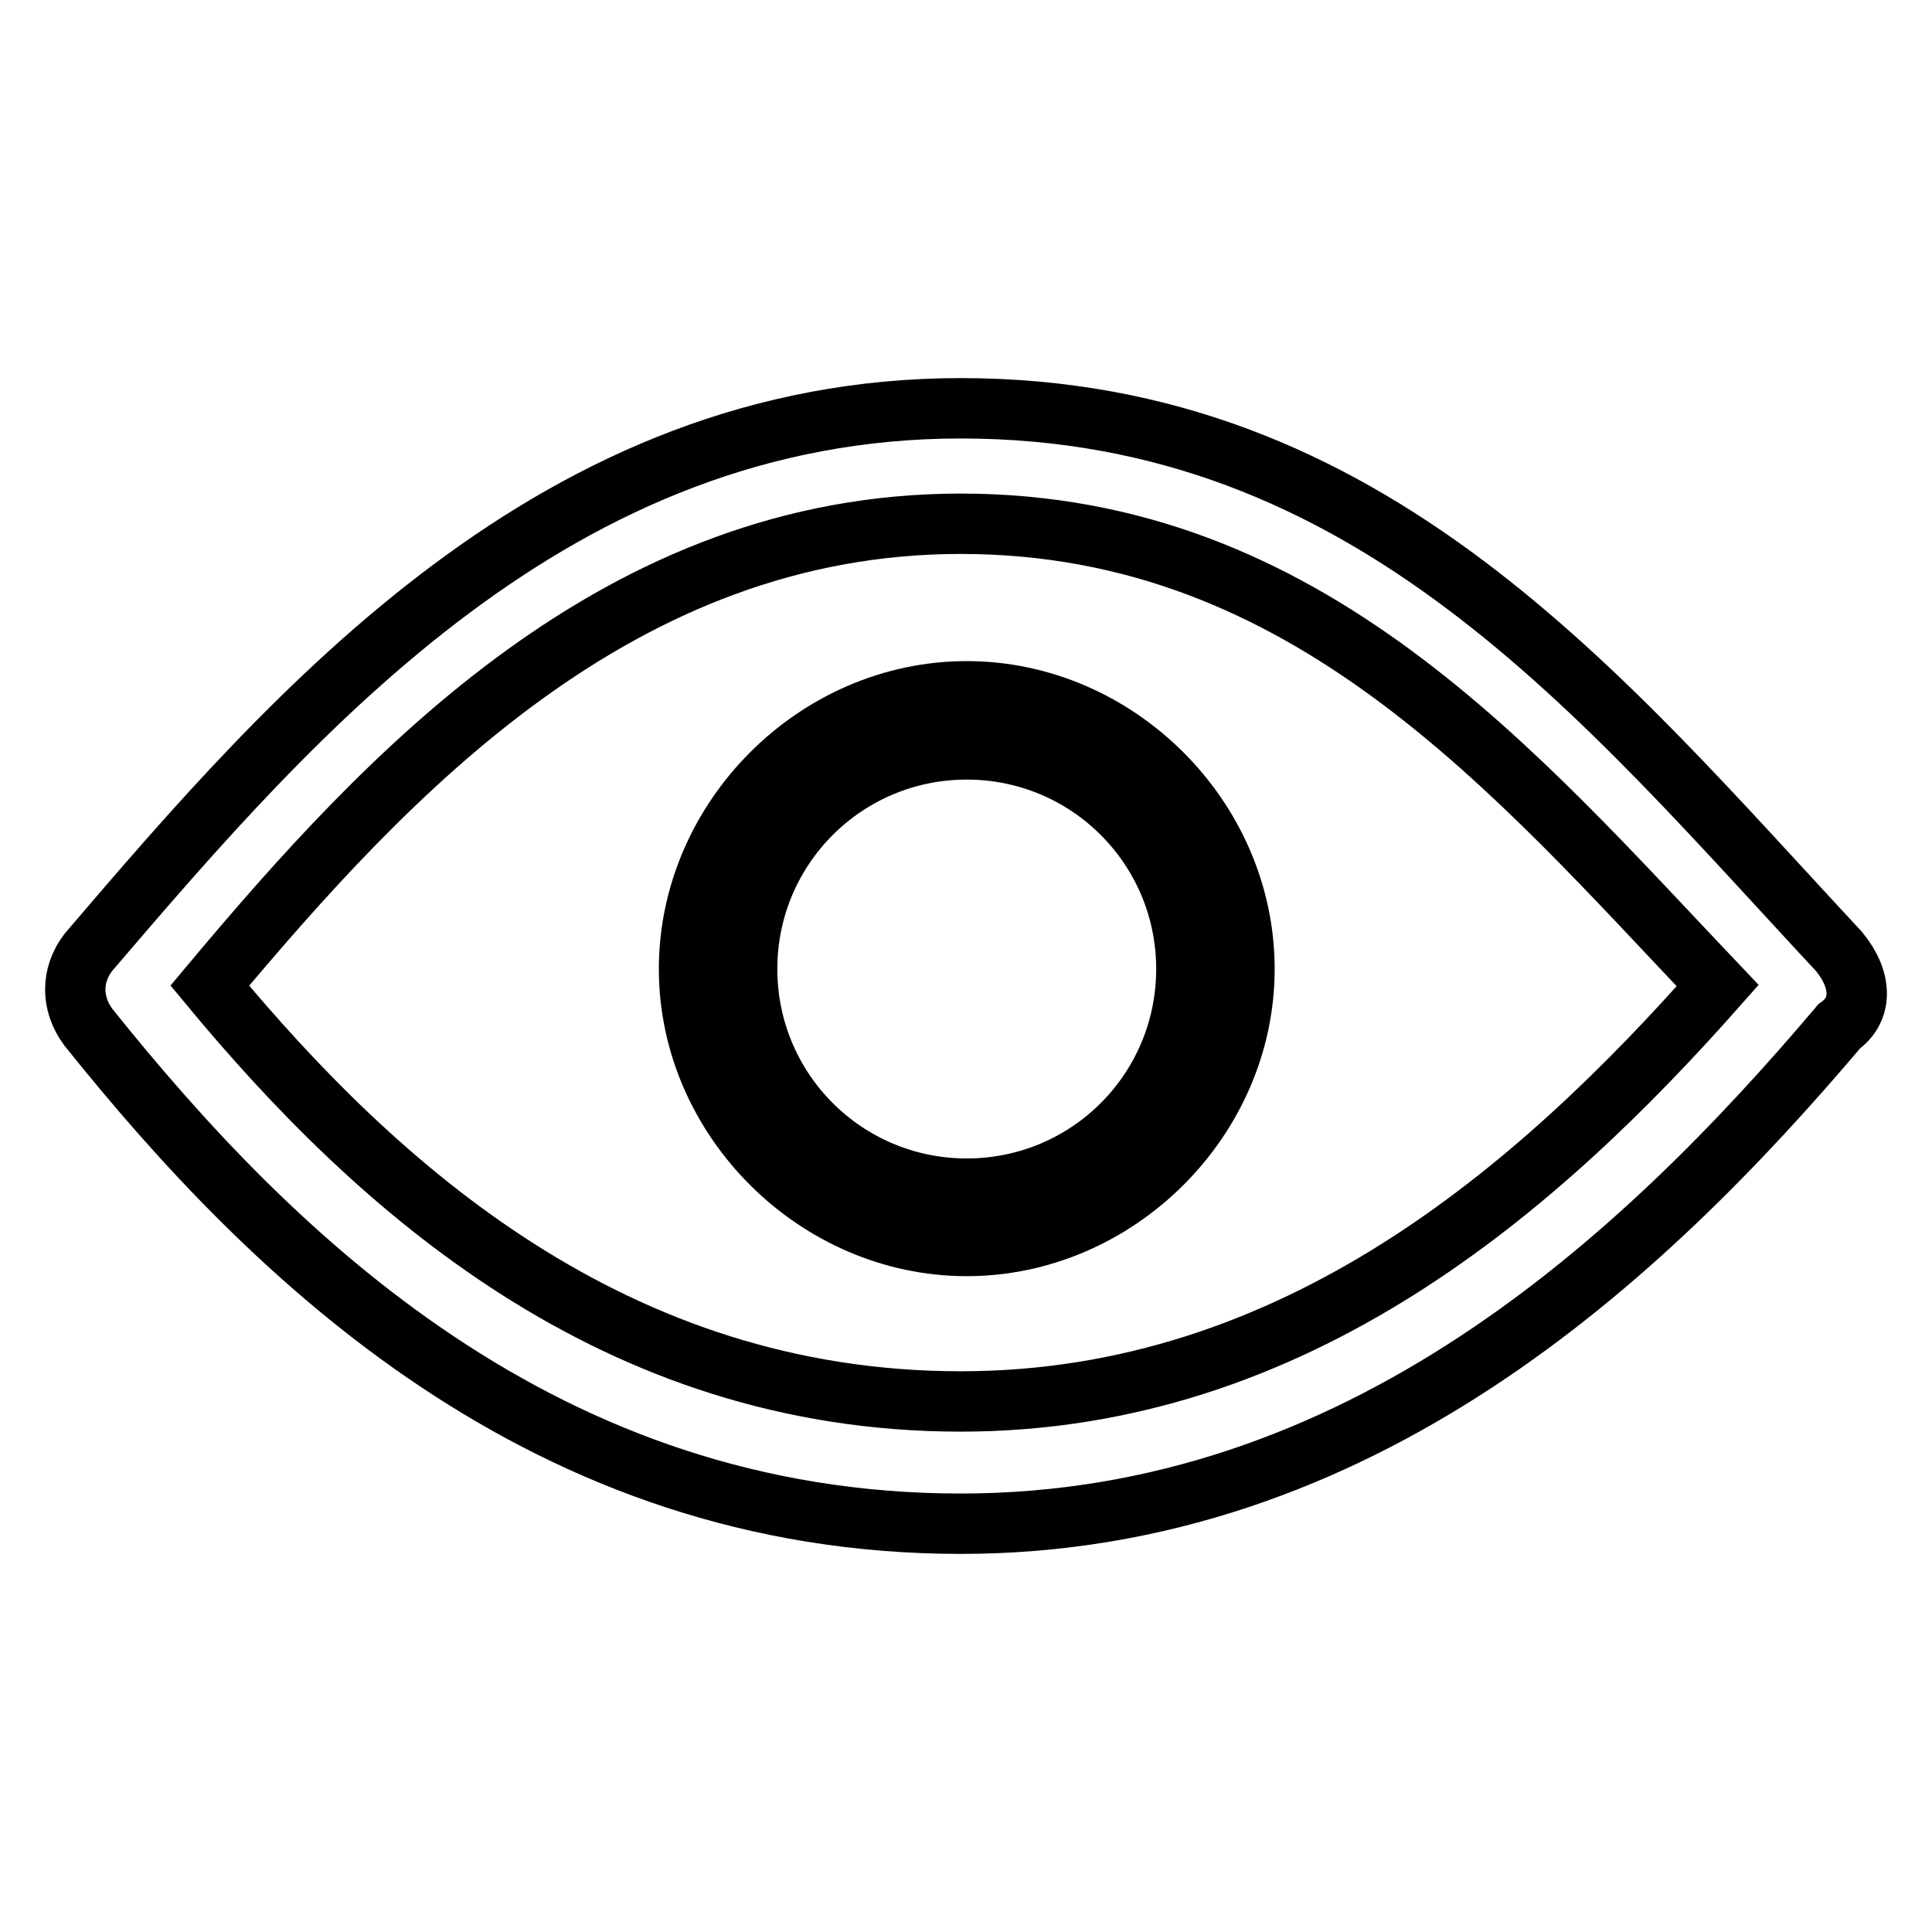
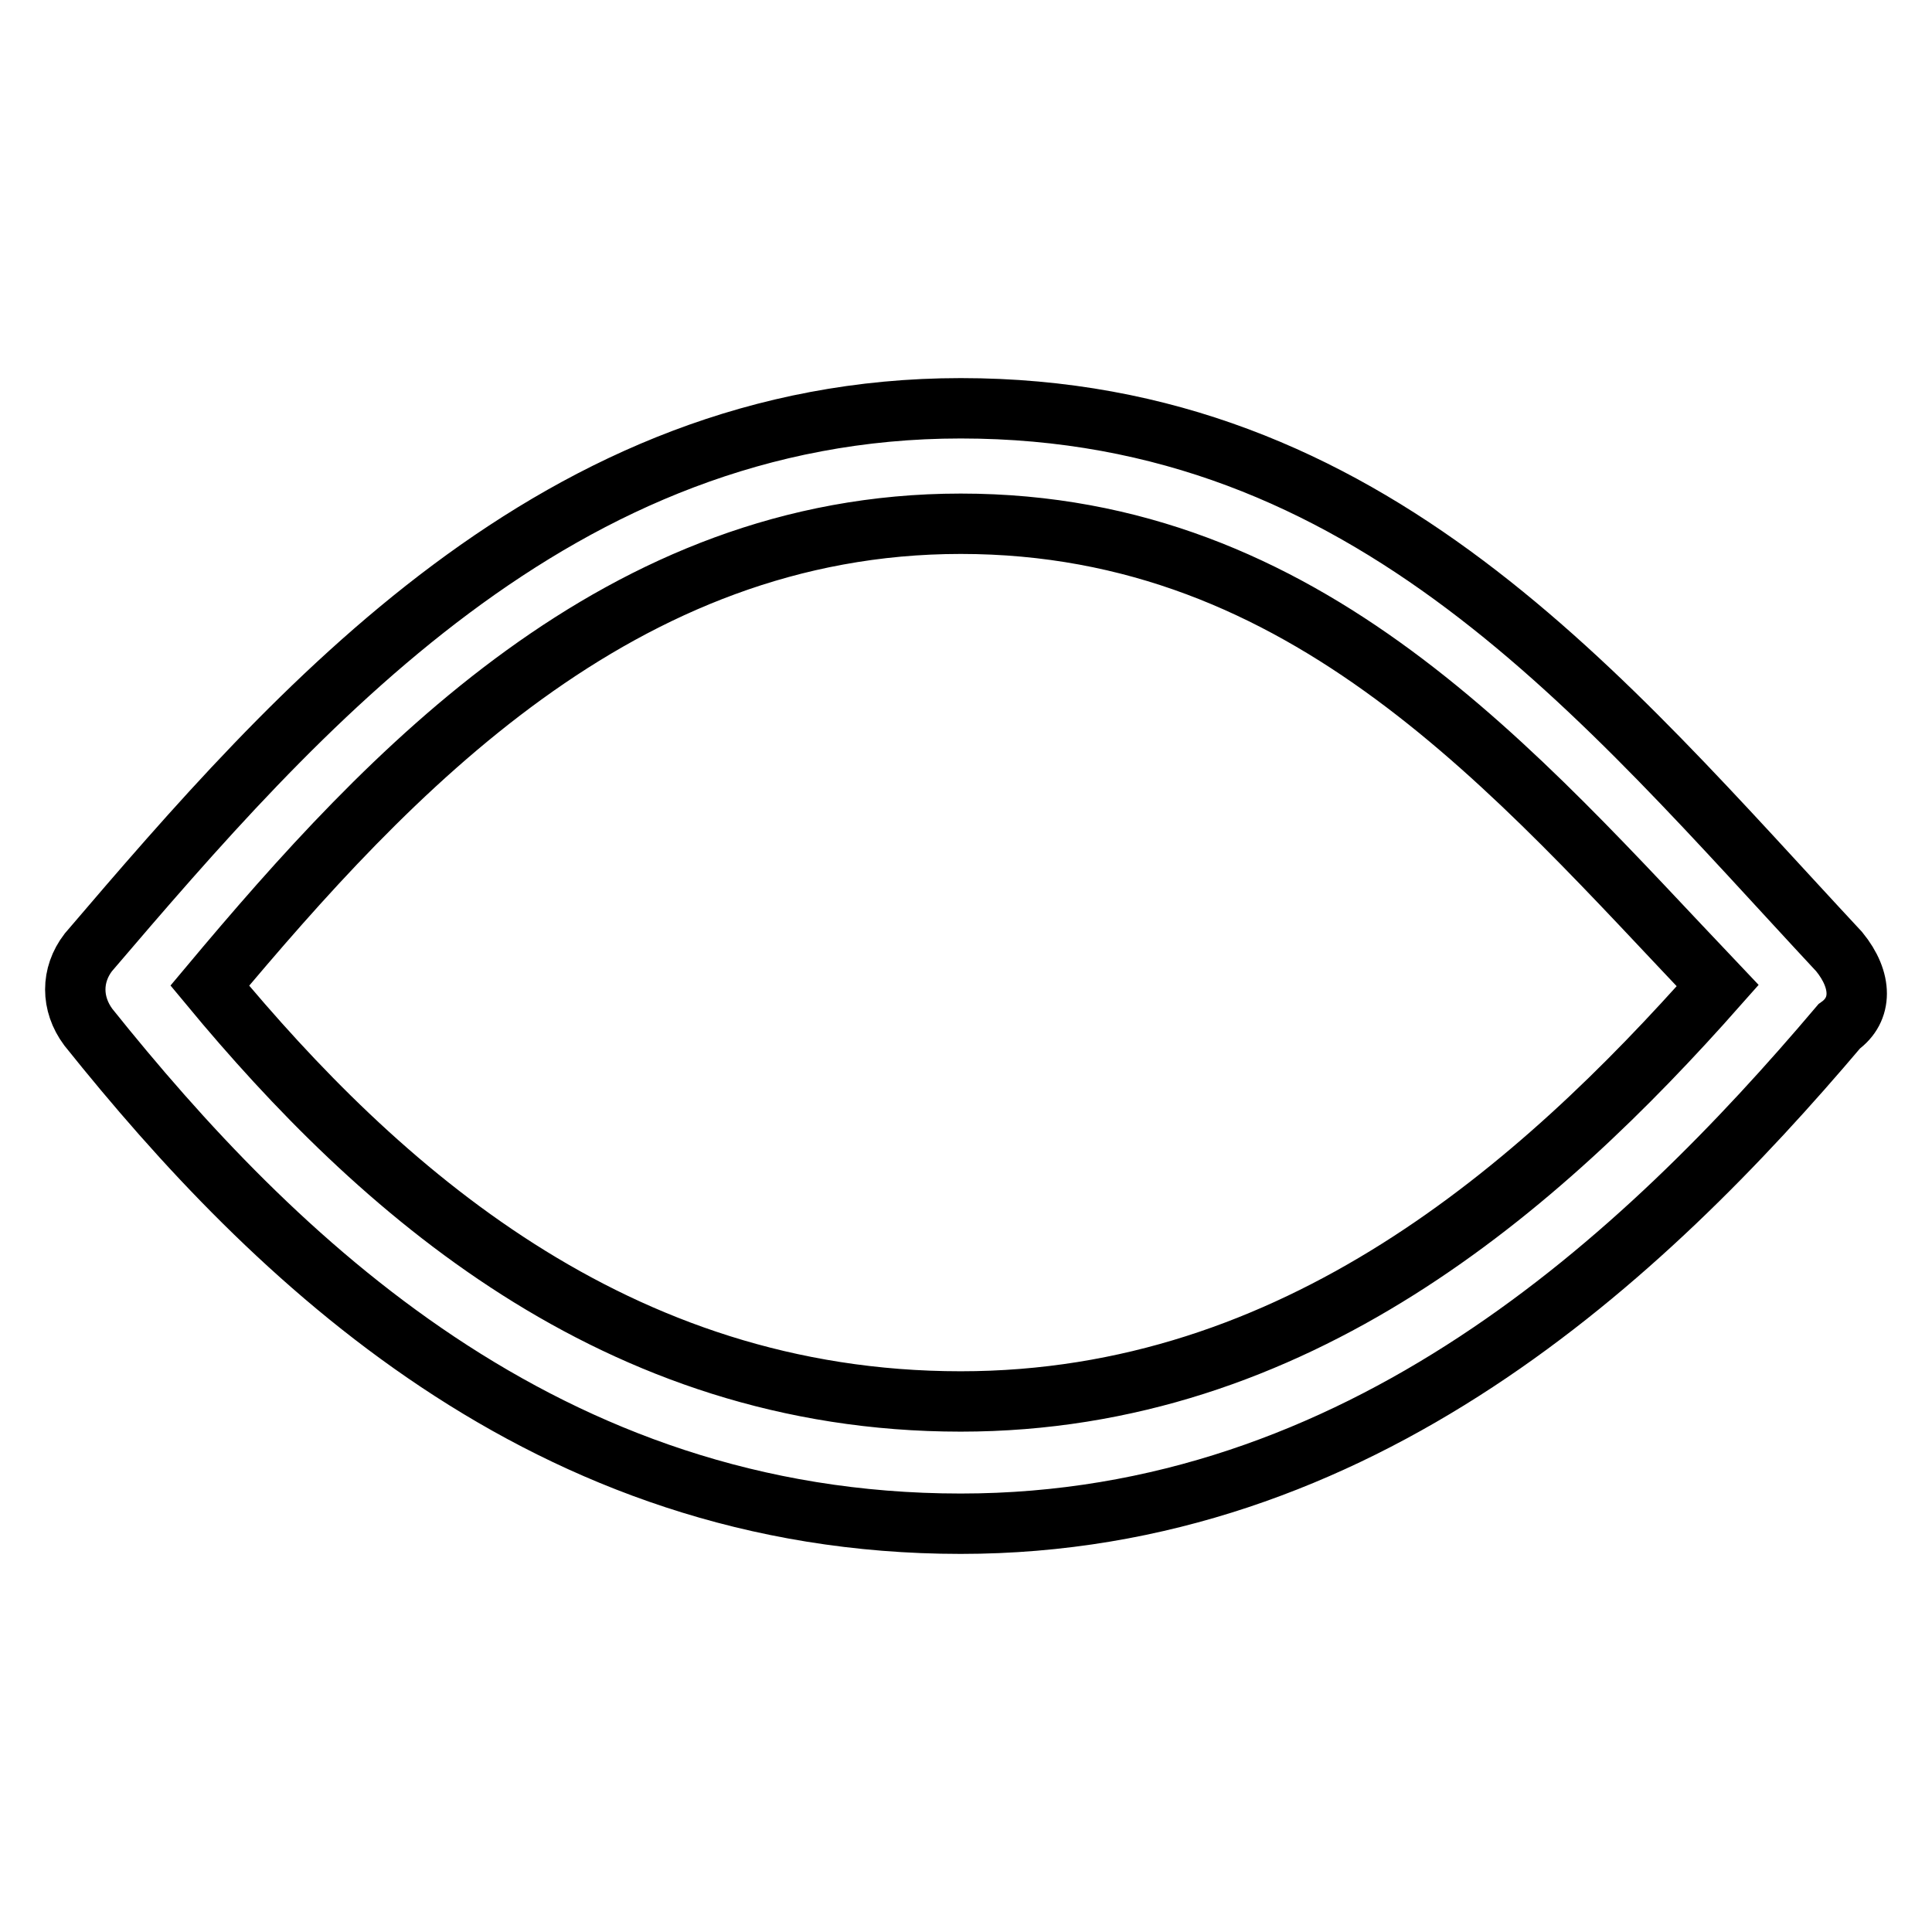
<svg xmlns="http://www.w3.org/2000/svg" version="1.1" x="0px" y="0px" viewBox="0 0 256 256" enable-background="new 0 0 256 256" xml:space="preserve">
  <g>
    <g>
      <path stroke-width="8" fill-opacity="0" stroke="#000000" d="M127.3,54.1c54.4,0,85,38.3,116.4,72c3.1,3.8,3.1,7.7,0,9.9c-26,30.7-63.5,65.9-116.4,65.9c-55.1,0-91.1-35.2-115.6-65.8c-2.3-3.1-2.3-6.9,0-9.9C39.3,93.9,73.8,54.1,127.3,54.1z M127.3,69.4c-45.2,0-75.8,32.9-99.5,61.2c22.2,26.8,53.6,55.1,99.5,55.1c44.4,0,76.6-28.3,100.3-55.1C200.8,102.4,173.3,69.4,127.3,69.4z" />
-       <path stroke-width="8" fill-opacity="0" stroke="#000000" d="M128.1,165.1c-19.9,0-36.8-16.8-36.8-36.7c0-19.9,16.8-36.8,36.8-36.8c19.9,0,36.8,16.8,36.8,36.8C164.9,148.3,148,165.1,128.1,165.1z M128.1,99.3c-16.1,0-29.1,13-29.1,29.1s13,29.1,29.1,29.1c16.1,0,29.1-13,29.1-29.1S144.2,99.3,128.1,99.3z" />
    </g>
  </g>
</svg>